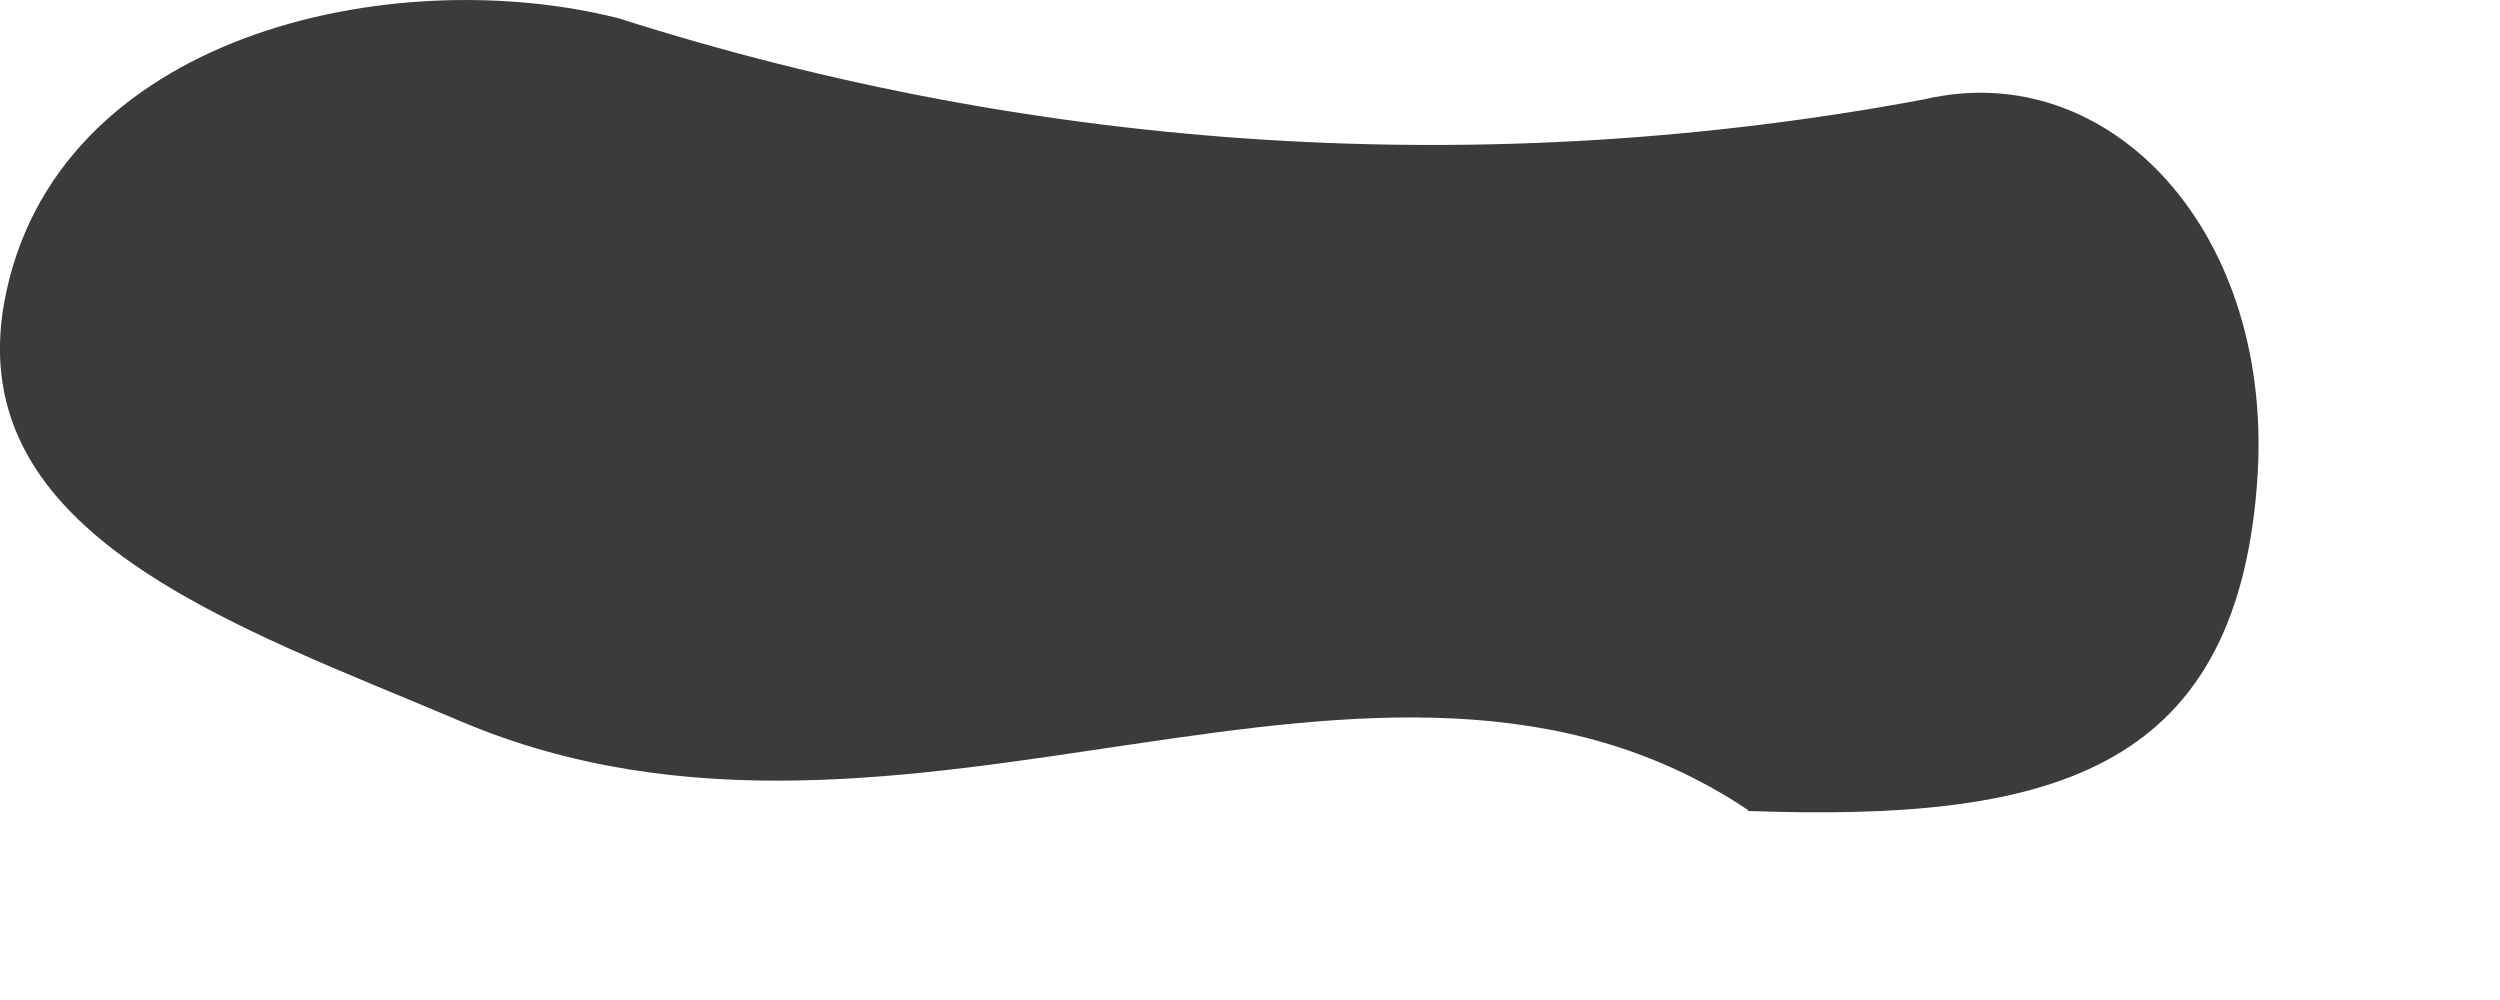
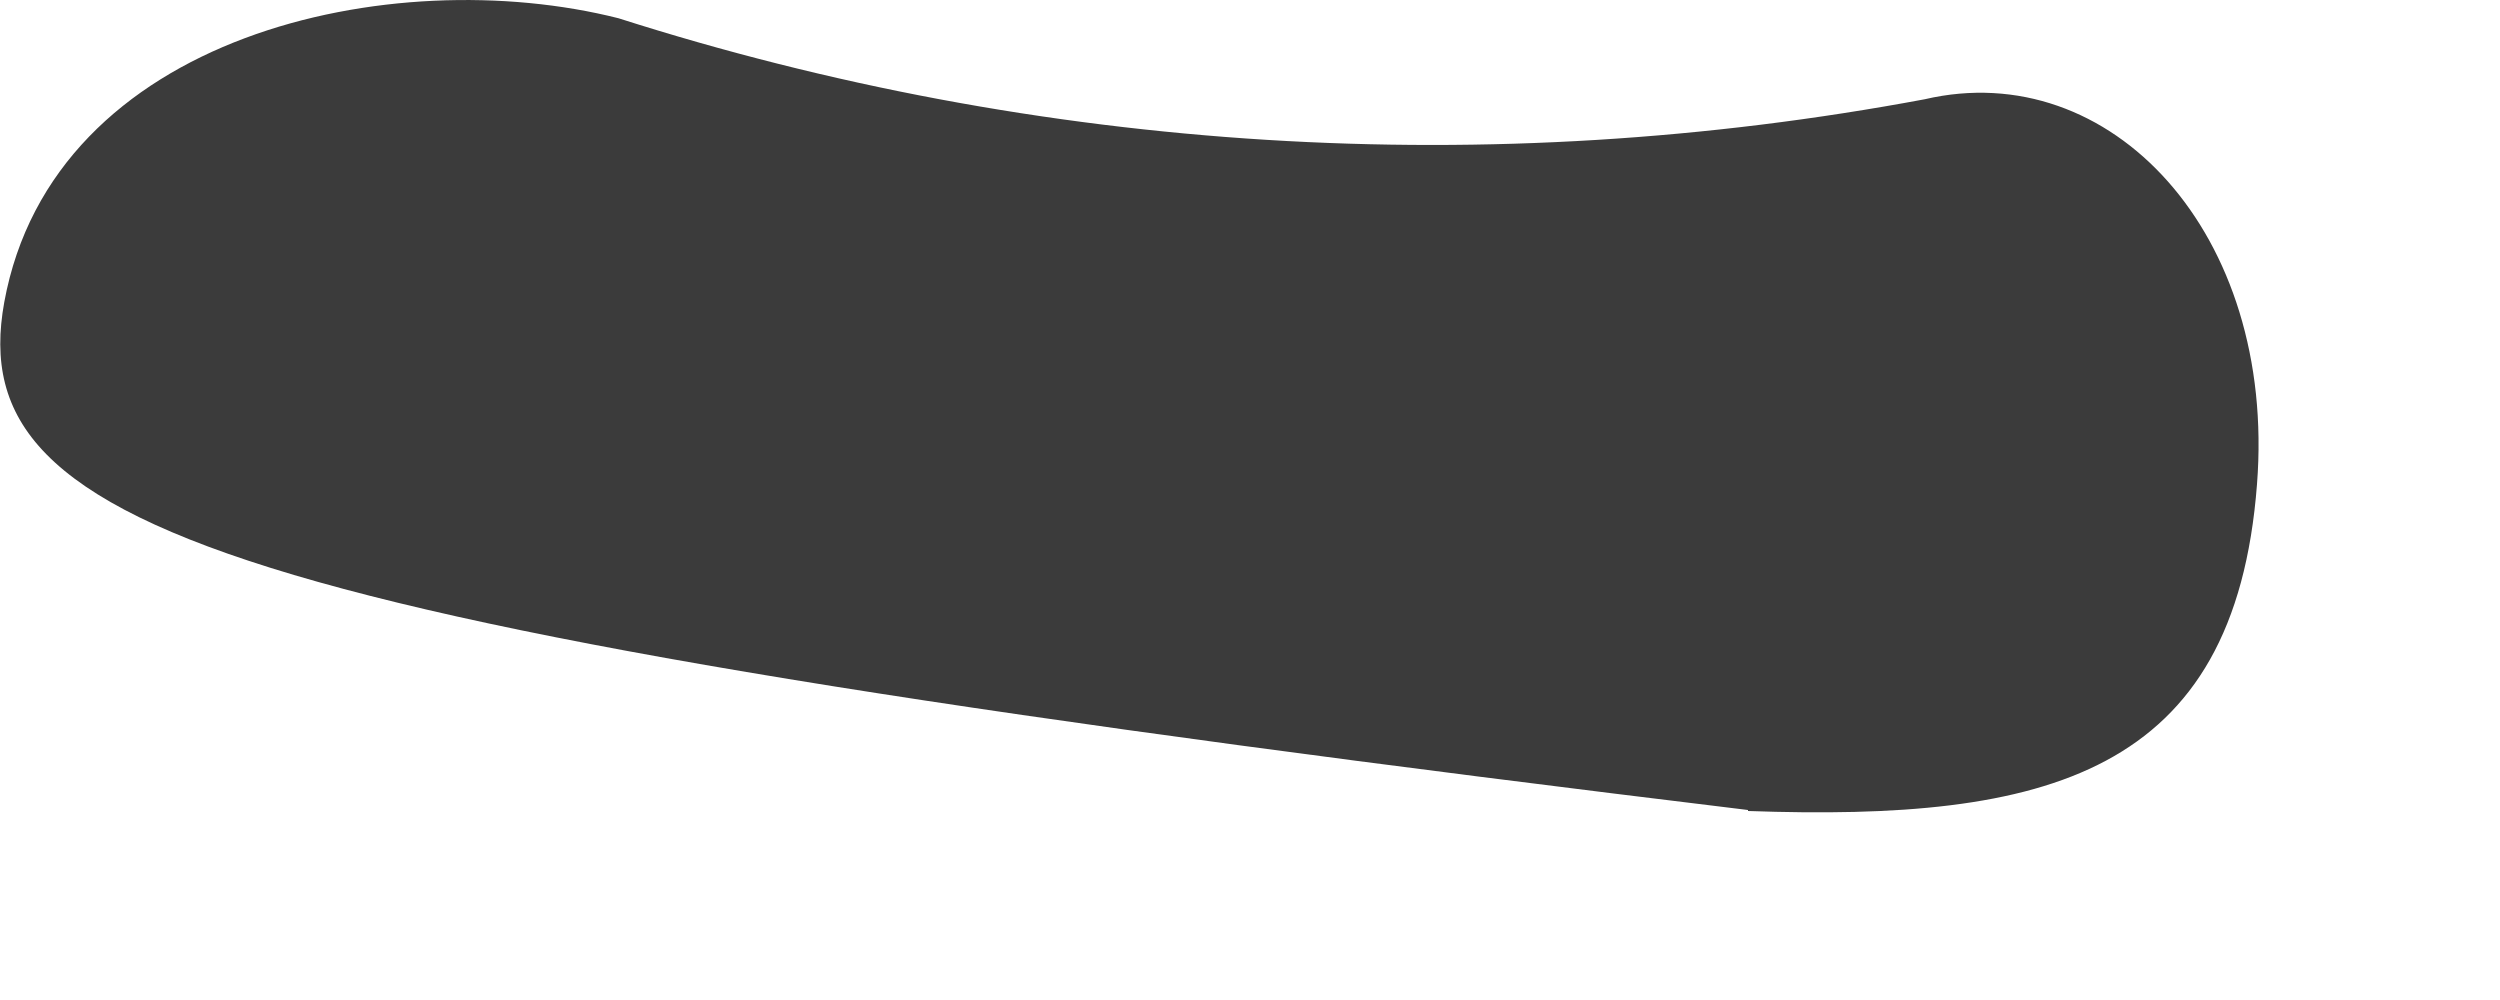
<svg xmlns="http://www.w3.org/2000/svg" fill="none" height="100%" overflow="visible" preserveAspectRatio="none" style="display: block;" viewBox="0 0 10 4" width="100%">
-   <path d="M6.992 3.24C5.512 2.25 3.633 3.646 1.84 2.884C0.951 2.506 -0.152 2.144 0.017 1.209C0.213 0.136 1.568 -0.156 2.474 0.073C4.162 0.612 5.957 0.723 7.699 0.397C8.441 0.224 9.106 0.932 9.028 1.937C8.939 3.101 8.184 3.286 6.992 3.244V3.24Z" fill="#3B3B3B" id="Path 619" />
+   <path d="M6.992 3.24C0.951 2.506 -0.152 2.144 0.017 1.209C0.213 0.136 1.568 -0.156 2.474 0.073C4.162 0.612 5.957 0.723 7.699 0.397C8.441 0.224 9.106 0.932 9.028 1.937C8.939 3.101 8.184 3.286 6.992 3.244V3.24Z" fill="#3B3B3B" id="Path 619" />
</svg>